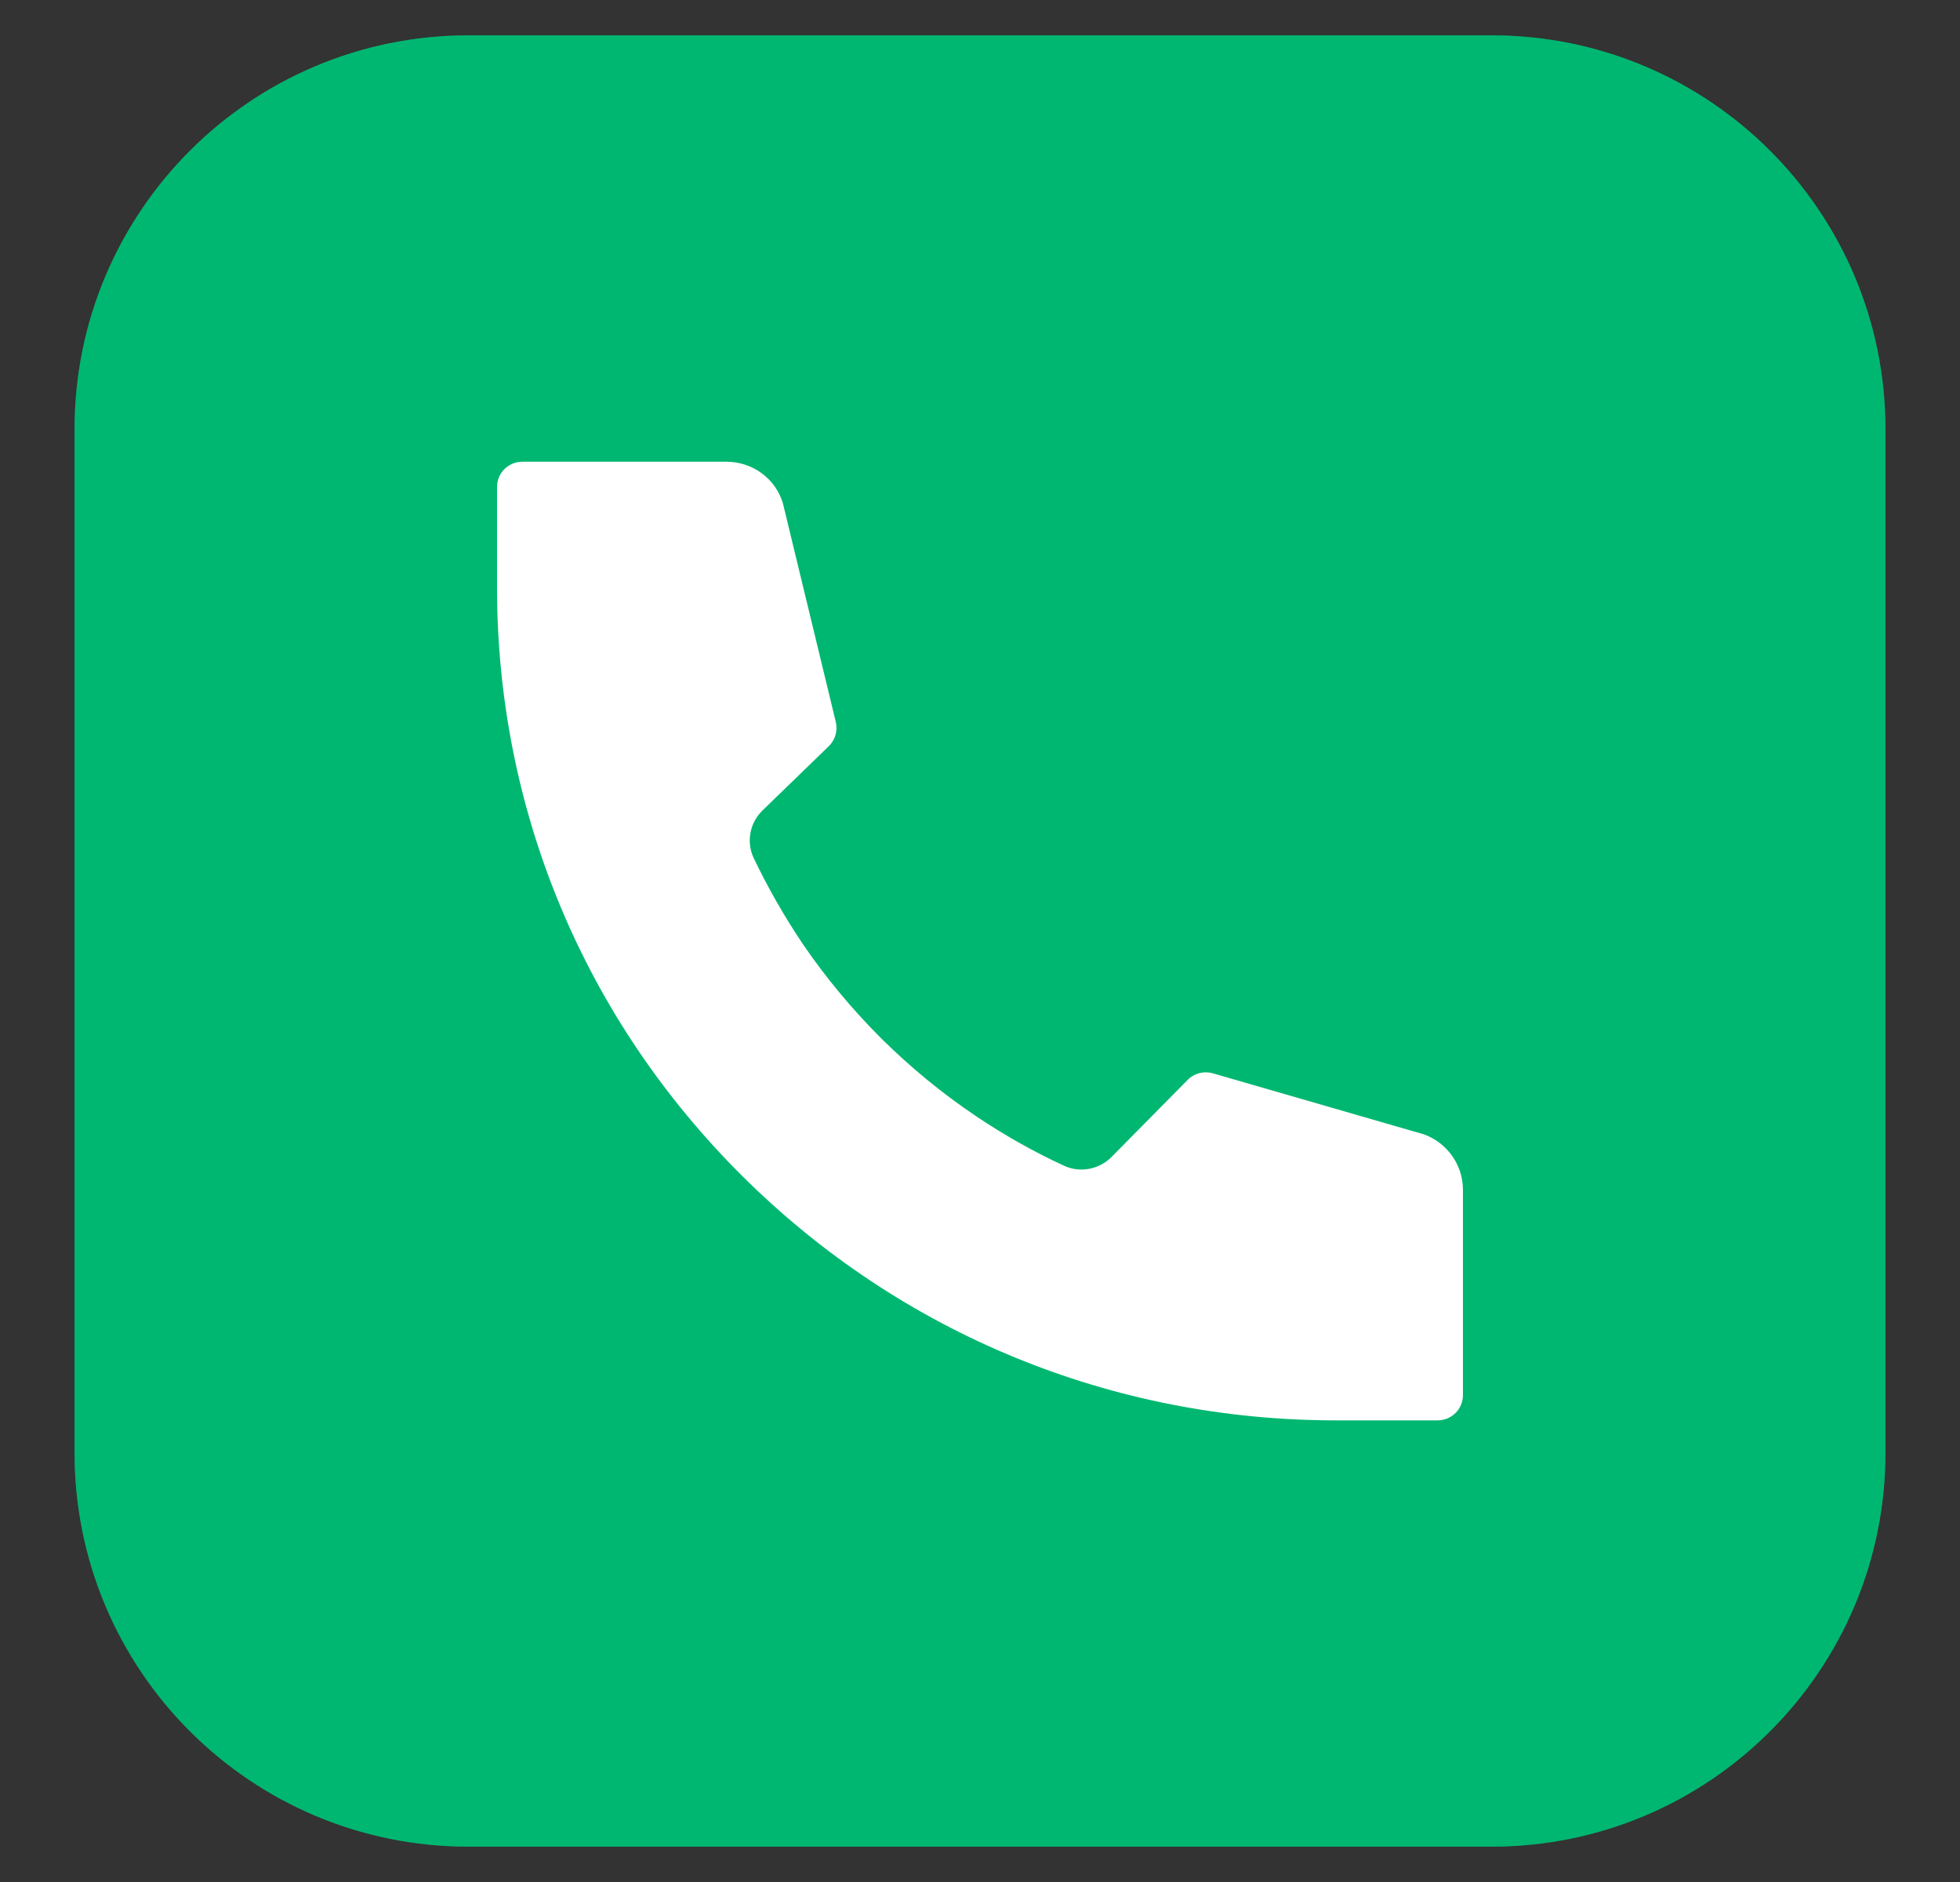
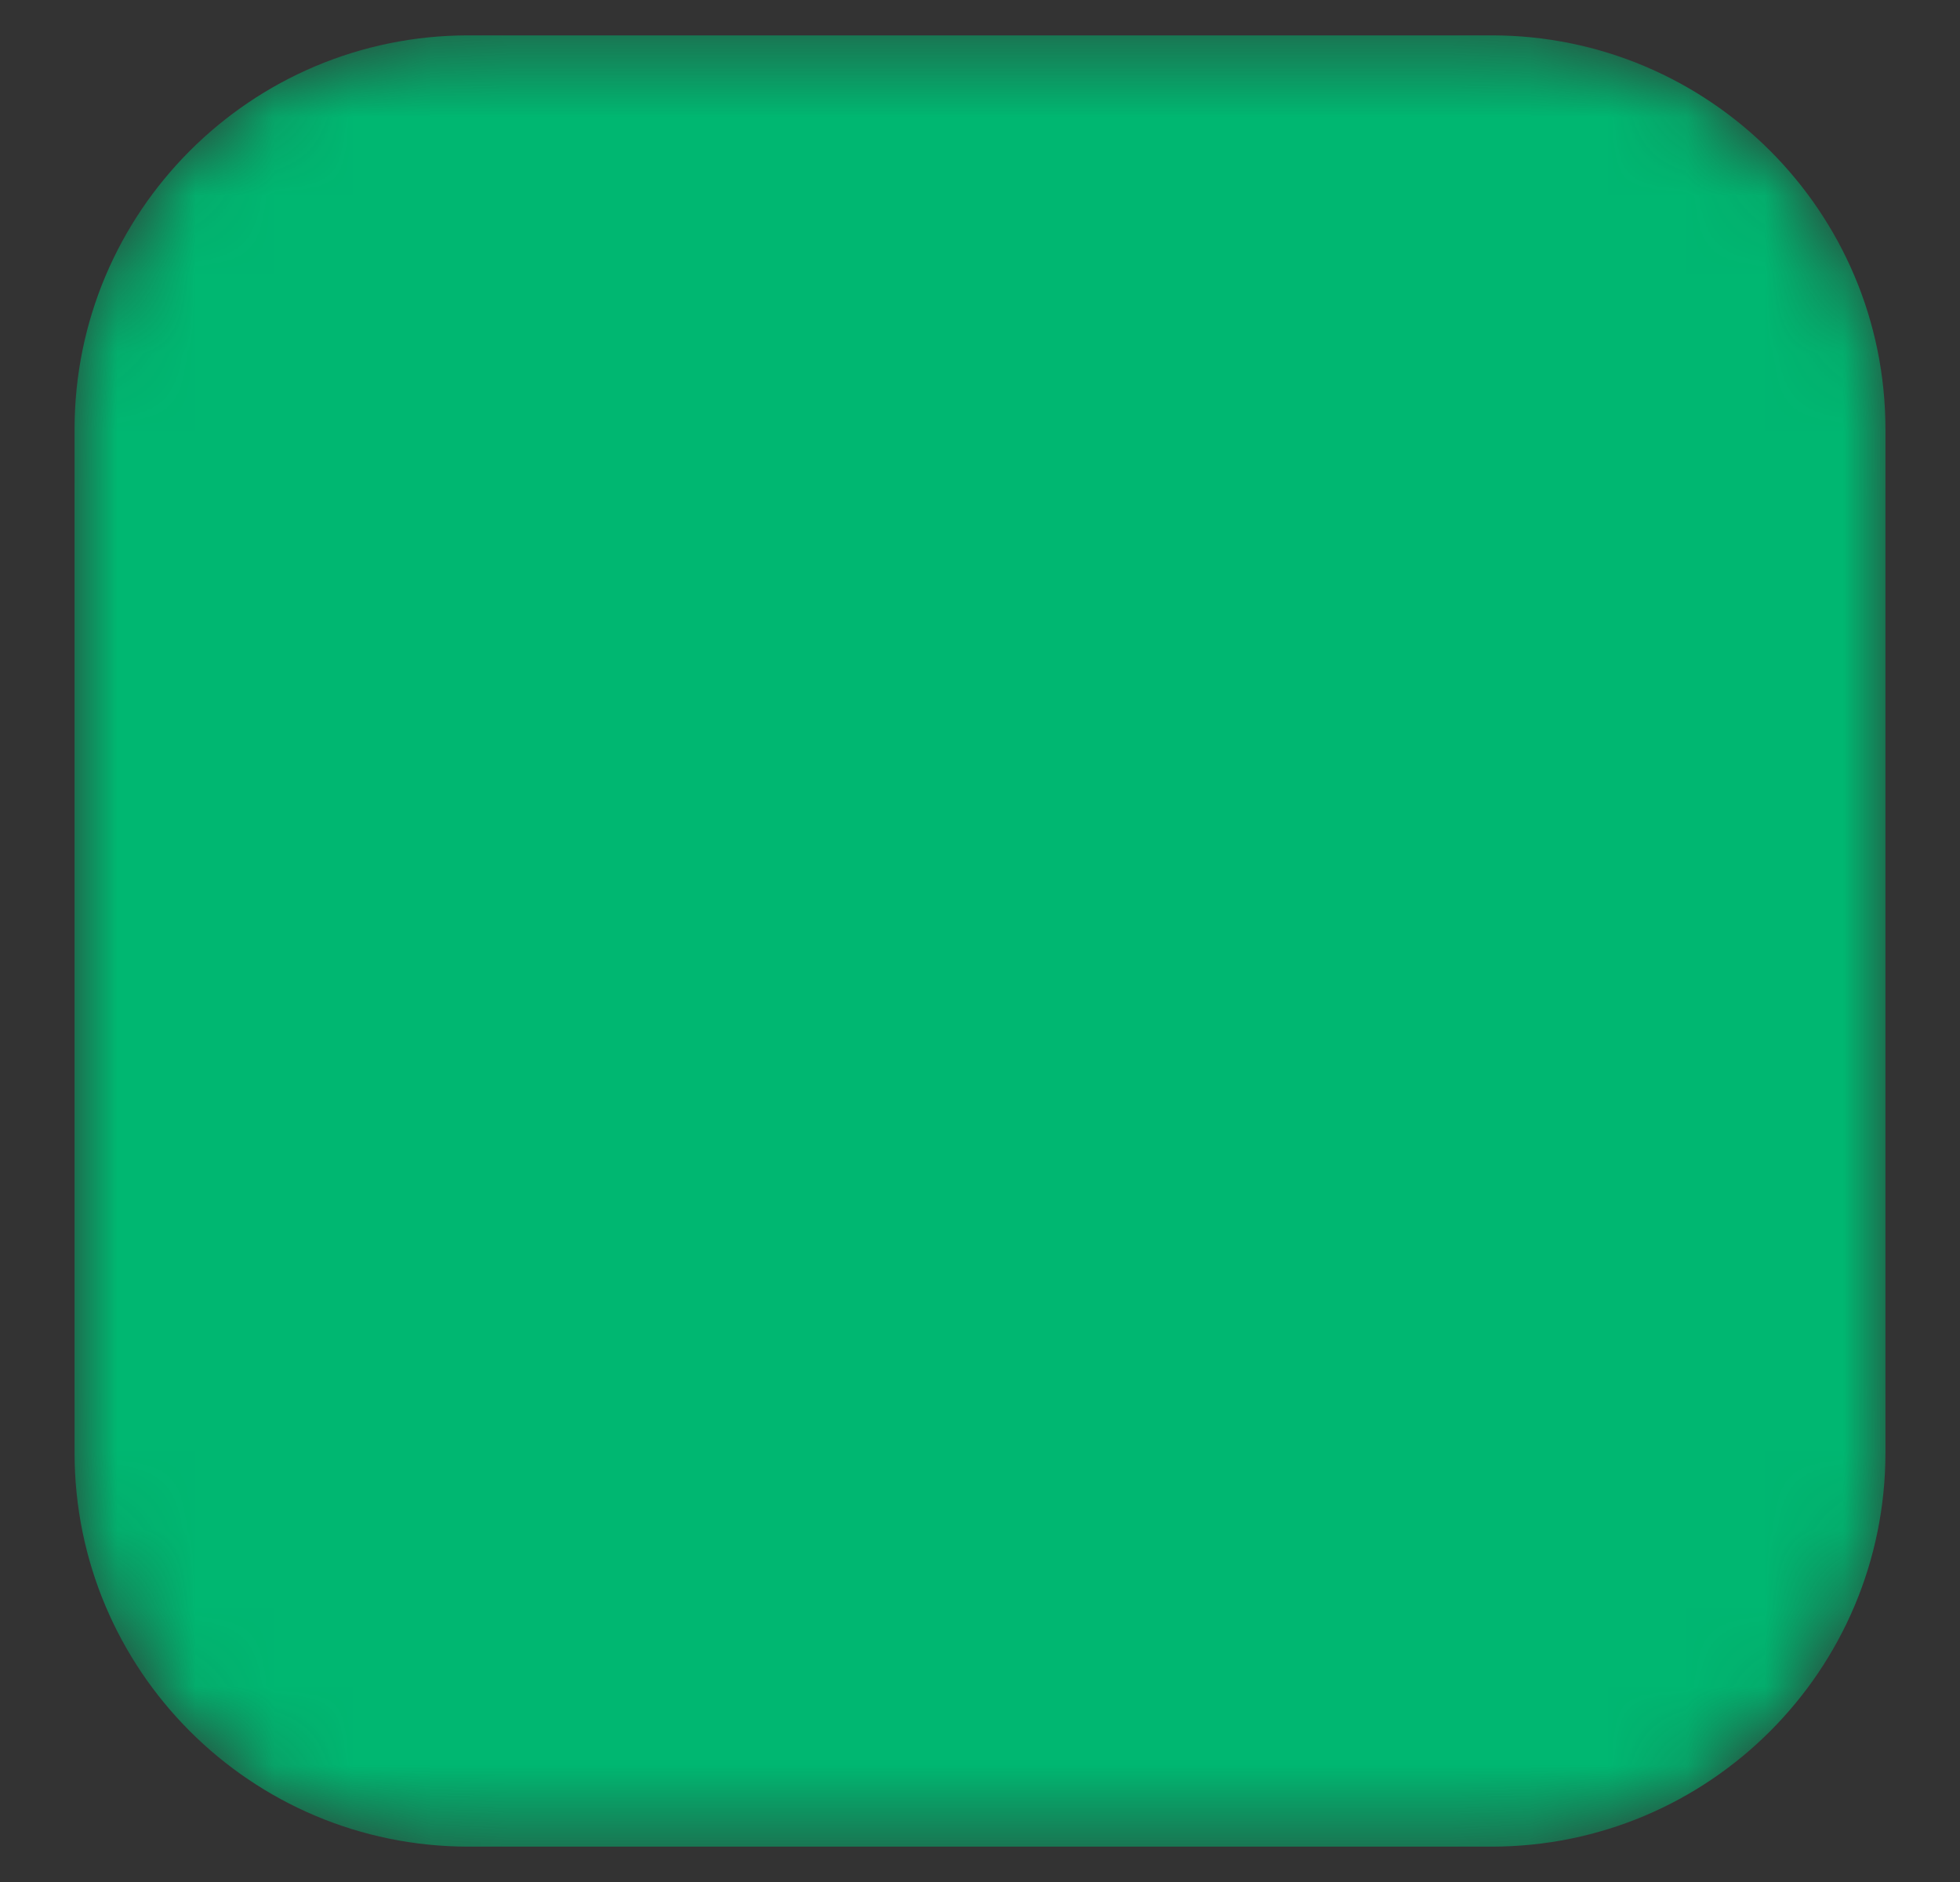
<svg xmlns="http://www.w3.org/2000/svg" width="25" height="24" viewBox="0 0 25 24" fill="none">
  <rect x="0" y="0" width="25" height="24" fill="#333333" stroke="none" />
-   <path d="M19.025 23.549H5.975C3.2 23.549 0.951 21.3 0.951 18.525V5.475C0.951 2.7 3.2 0.451 5.975 0.451H19.025C21.8 0.451 24.049 2.7 24.049 5.475V18.525C24.049 21.3 21.8 23.549 19.025 23.549Z" fill="#00B771" />
  <mask id="mask0_2823_22425" style="mask-type:luminance" maskUnits="userSpaceOnUse" x="0" y="0" width="25" height="24">
    <path d="M19.025 23.549H5.975C3.2 23.549 0.951 21.3 0.951 18.525V5.475C0.951 2.7 3.2 0.451 5.975 0.451H19.025C21.8 0.451 24.049 2.7 24.049 5.475V18.525C24.049 21.3 21.8 23.549 19.025 23.549Z" fill="white" />
  </mask>
  <g mask="url(#mask0_2823_22425)">
    <path d="M19.025 23.549H5.975C3.2 23.549 0.951 21.3 0.951 18.525V5.475C0.951 2.7 3.2 0.451 5.975 0.451H19.025C21.8 0.451 24.049 2.7 24.049 5.475V18.525C24.049 21.3 21.8 23.549 19.025 23.549Z" fill="#00B771" />
  </g>
  <mask id="mask1_2823_22425" style="mask-type:luminance" maskUnits="userSpaceOnUse" x="0" y="0" width="25" height="24">
-     <path d="M19.025 23.549H5.975C3.2 23.549 0.951 21.3 0.951 18.525V5.475C0.951 2.7 3.2 0.451 5.975 0.451H19.025C21.8 0.451 24.049 2.7 24.049 5.475V18.525C24.049 21.3 21.8 23.549 19.025 23.549Z" fill="white" />
-   </mask>
+     </mask>
  <g mask="url(#mask1_2823_22425)">
-     <path d="M18.66 15.172V17.791C18.66 17.969 18.516 18.113 18.336 18.113H17.039C14.182 18.113 11.495 17.008 9.474 15.003C7.453 12.997 6.34 10.332 6.34 7.496V6.209C6.34 6.031 6.485 5.888 6.664 5.888H9.262C9.6 5.888 9.891 6.102 9.986 6.418L10.661 9.208C10.687 9.317 10.654 9.435 10.572 9.515L9.727 10.334C9.563 10.493 9.517 10.735 9.612 10.939C9.794 11.32 10.006 11.691 10.243 12.043C10.537 12.474 10.875 12.877 11.244 13.246C11.616 13.613 12.022 13.948 12.457 14.239C12.811 14.476 13.185 14.688 13.572 14.866C13.775 14.96 14.02 14.915 14.18 14.752L15.148 13.772C15.232 13.686 15.355 13.654 15.472 13.688L18.166 14.467C18.462 14.576 18.66 14.859 18.66 15.172Z" fill="white" />
-   </g>
+     </g>
</svg>